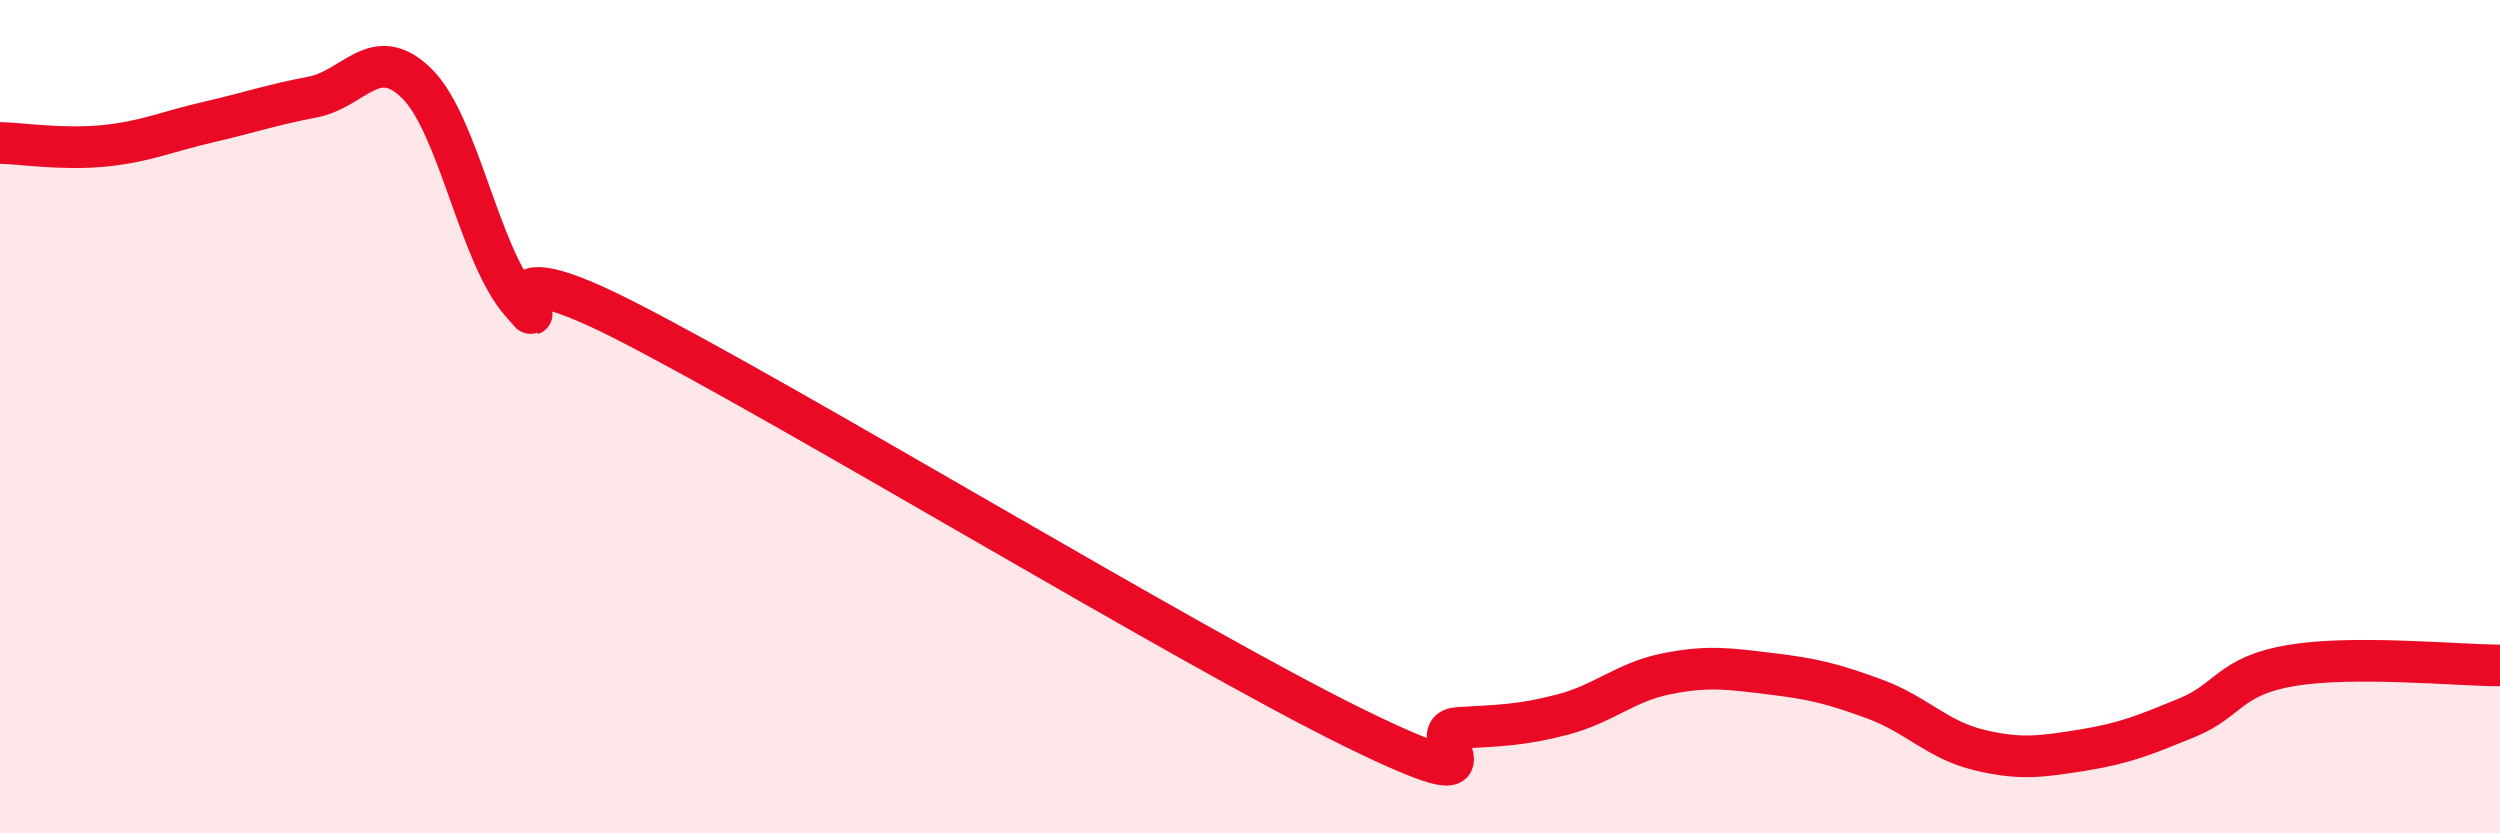
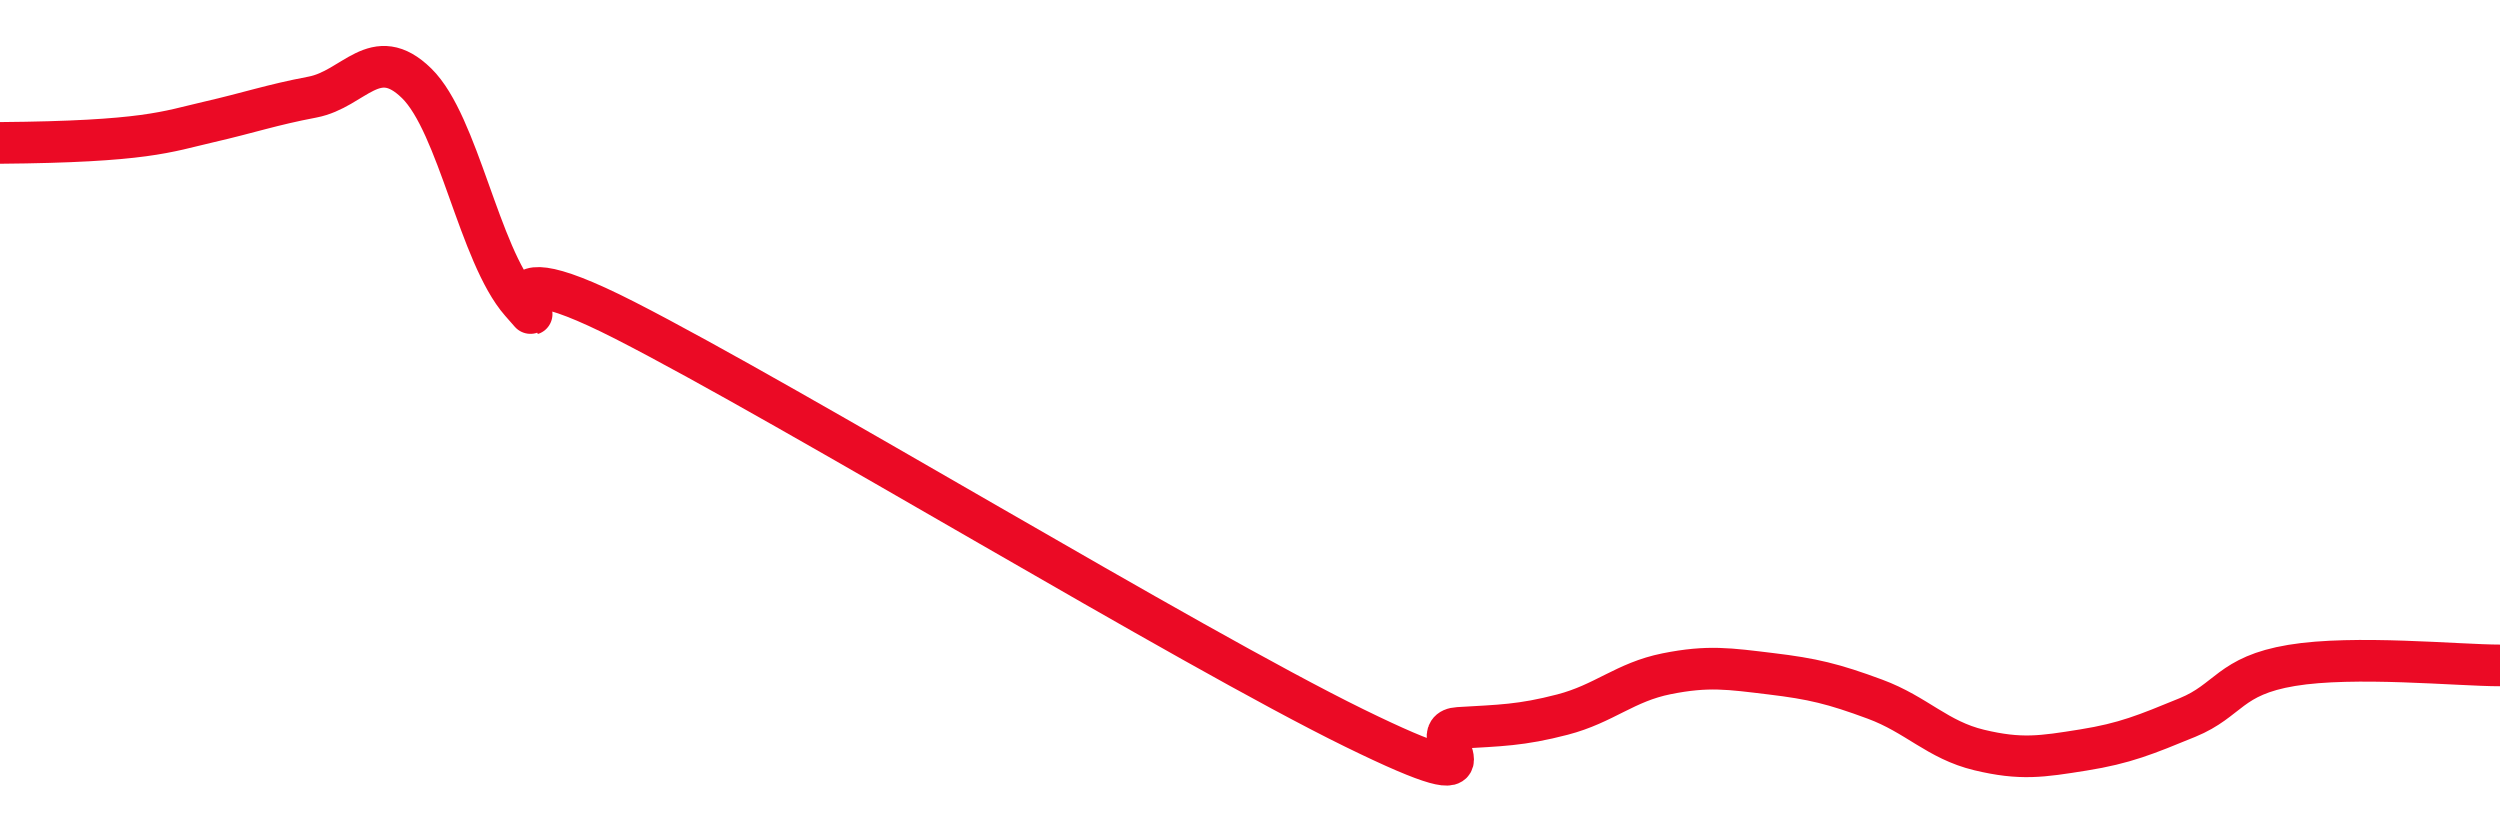
<svg xmlns="http://www.w3.org/2000/svg" width="60" height="20" viewBox="0 0 60 20">
-   <path d="M 0,3.43 C 0.5,3.44 1.5,3.6 2.5,3.5 C 3.5,3.4 4,3.16 5,2.93 C 6,2.7 6.5,2.52 7.5,2.33 C 8.5,2.14 9,1.02 10,2 C 11,2.98 11.5,6.11 12.5,7.25 C 13.5,8.39 11,5.65 15,7.69 C 19,9.73 28.5,15.51 32.5,17.47 C 36.5,19.43 34,17.53 35,17.47 C 36,17.41 36.5,17.41 37.5,17.15 C 38.5,16.89 39,16.37 40,16.17 C 41,15.97 41.5,16.05 42.5,16.17 C 43.5,16.29 44,16.41 45,16.78 C 46,17.15 46.5,17.76 47.5,18 C 48.5,18.24 49,18.16 50,18 C 51,17.84 51.5,17.63 52.5,17.22 C 53.5,16.81 53.5,16.22 55,15.97 C 56.5,15.72 59,15.97 60,15.97L60 20L0 20Z" fill="#EB0A25" opacity="0.1" stroke-linecap="round" stroke-linejoin="round" />
-   <path d="M 0,3.43 C 0.5,3.44 1.5,3.6 2.5,3.5 C 3.5,3.4 4,3.16 5,2.93 C 6,2.7 6.5,2.52 7.5,2.33 C 8.5,2.14 9,1.02 10,2 C 11,2.98 11.5,6.11 12.5,7.25 C 13.5,8.39 11,5.65 15,7.69 C 19,9.73 28.5,15.51 32.5,17.47 C 36.5,19.43 34,17.53 35,17.47 C 36,17.41 36.5,17.41 37.5,17.15 C 38.5,16.89 39,16.37 40,16.17 C 41,15.97 41.5,16.05 42.5,16.17 C 43.5,16.29 44,16.41 45,16.78 C 46,17.15 46.5,17.76 47.5,18 C 48.5,18.24 49,18.16 50,18 C 51,17.84 51.5,17.63 52.5,17.22 C 53.5,16.81 53.5,16.22 55,15.97 C 56.5,15.72 59,15.97 60,15.97" stroke="#EB0A25" stroke-width="1" fill="none" stroke-linecap="round" stroke-linejoin="round" />
+   <path d="M 0,3.43 C 3.5,3.4 4,3.16 5,2.93 C 6,2.7 6.5,2.52 7.5,2.33 C 8.5,2.14 9,1.02 10,2 C 11,2.98 11.5,6.11 12.5,7.25 C 13.5,8.39 11,5.65 15,7.69 C 19,9.73 28.5,15.51 32.5,17.47 C 36.5,19.43 34,17.53 35,17.47 C 36,17.41 36.5,17.41 37.5,17.15 C 38.5,16.89 39,16.37 40,16.17 C 41,15.97 41.5,16.05 42.5,16.17 C 43.5,16.29 44,16.41 45,16.78 C 46,17.15 46.5,17.76 47.5,18 C 48.5,18.24 49,18.16 50,18 C 51,17.84 51.5,17.63 52.5,17.22 C 53.5,16.81 53.5,16.22 55,15.97 C 56.5,15.72 59,15.97 60,15.97" stroke="#EB0A25" stroke-width="1" fill="none" stroke-linecap="round" stroke-linejoin="round" />
</svg>